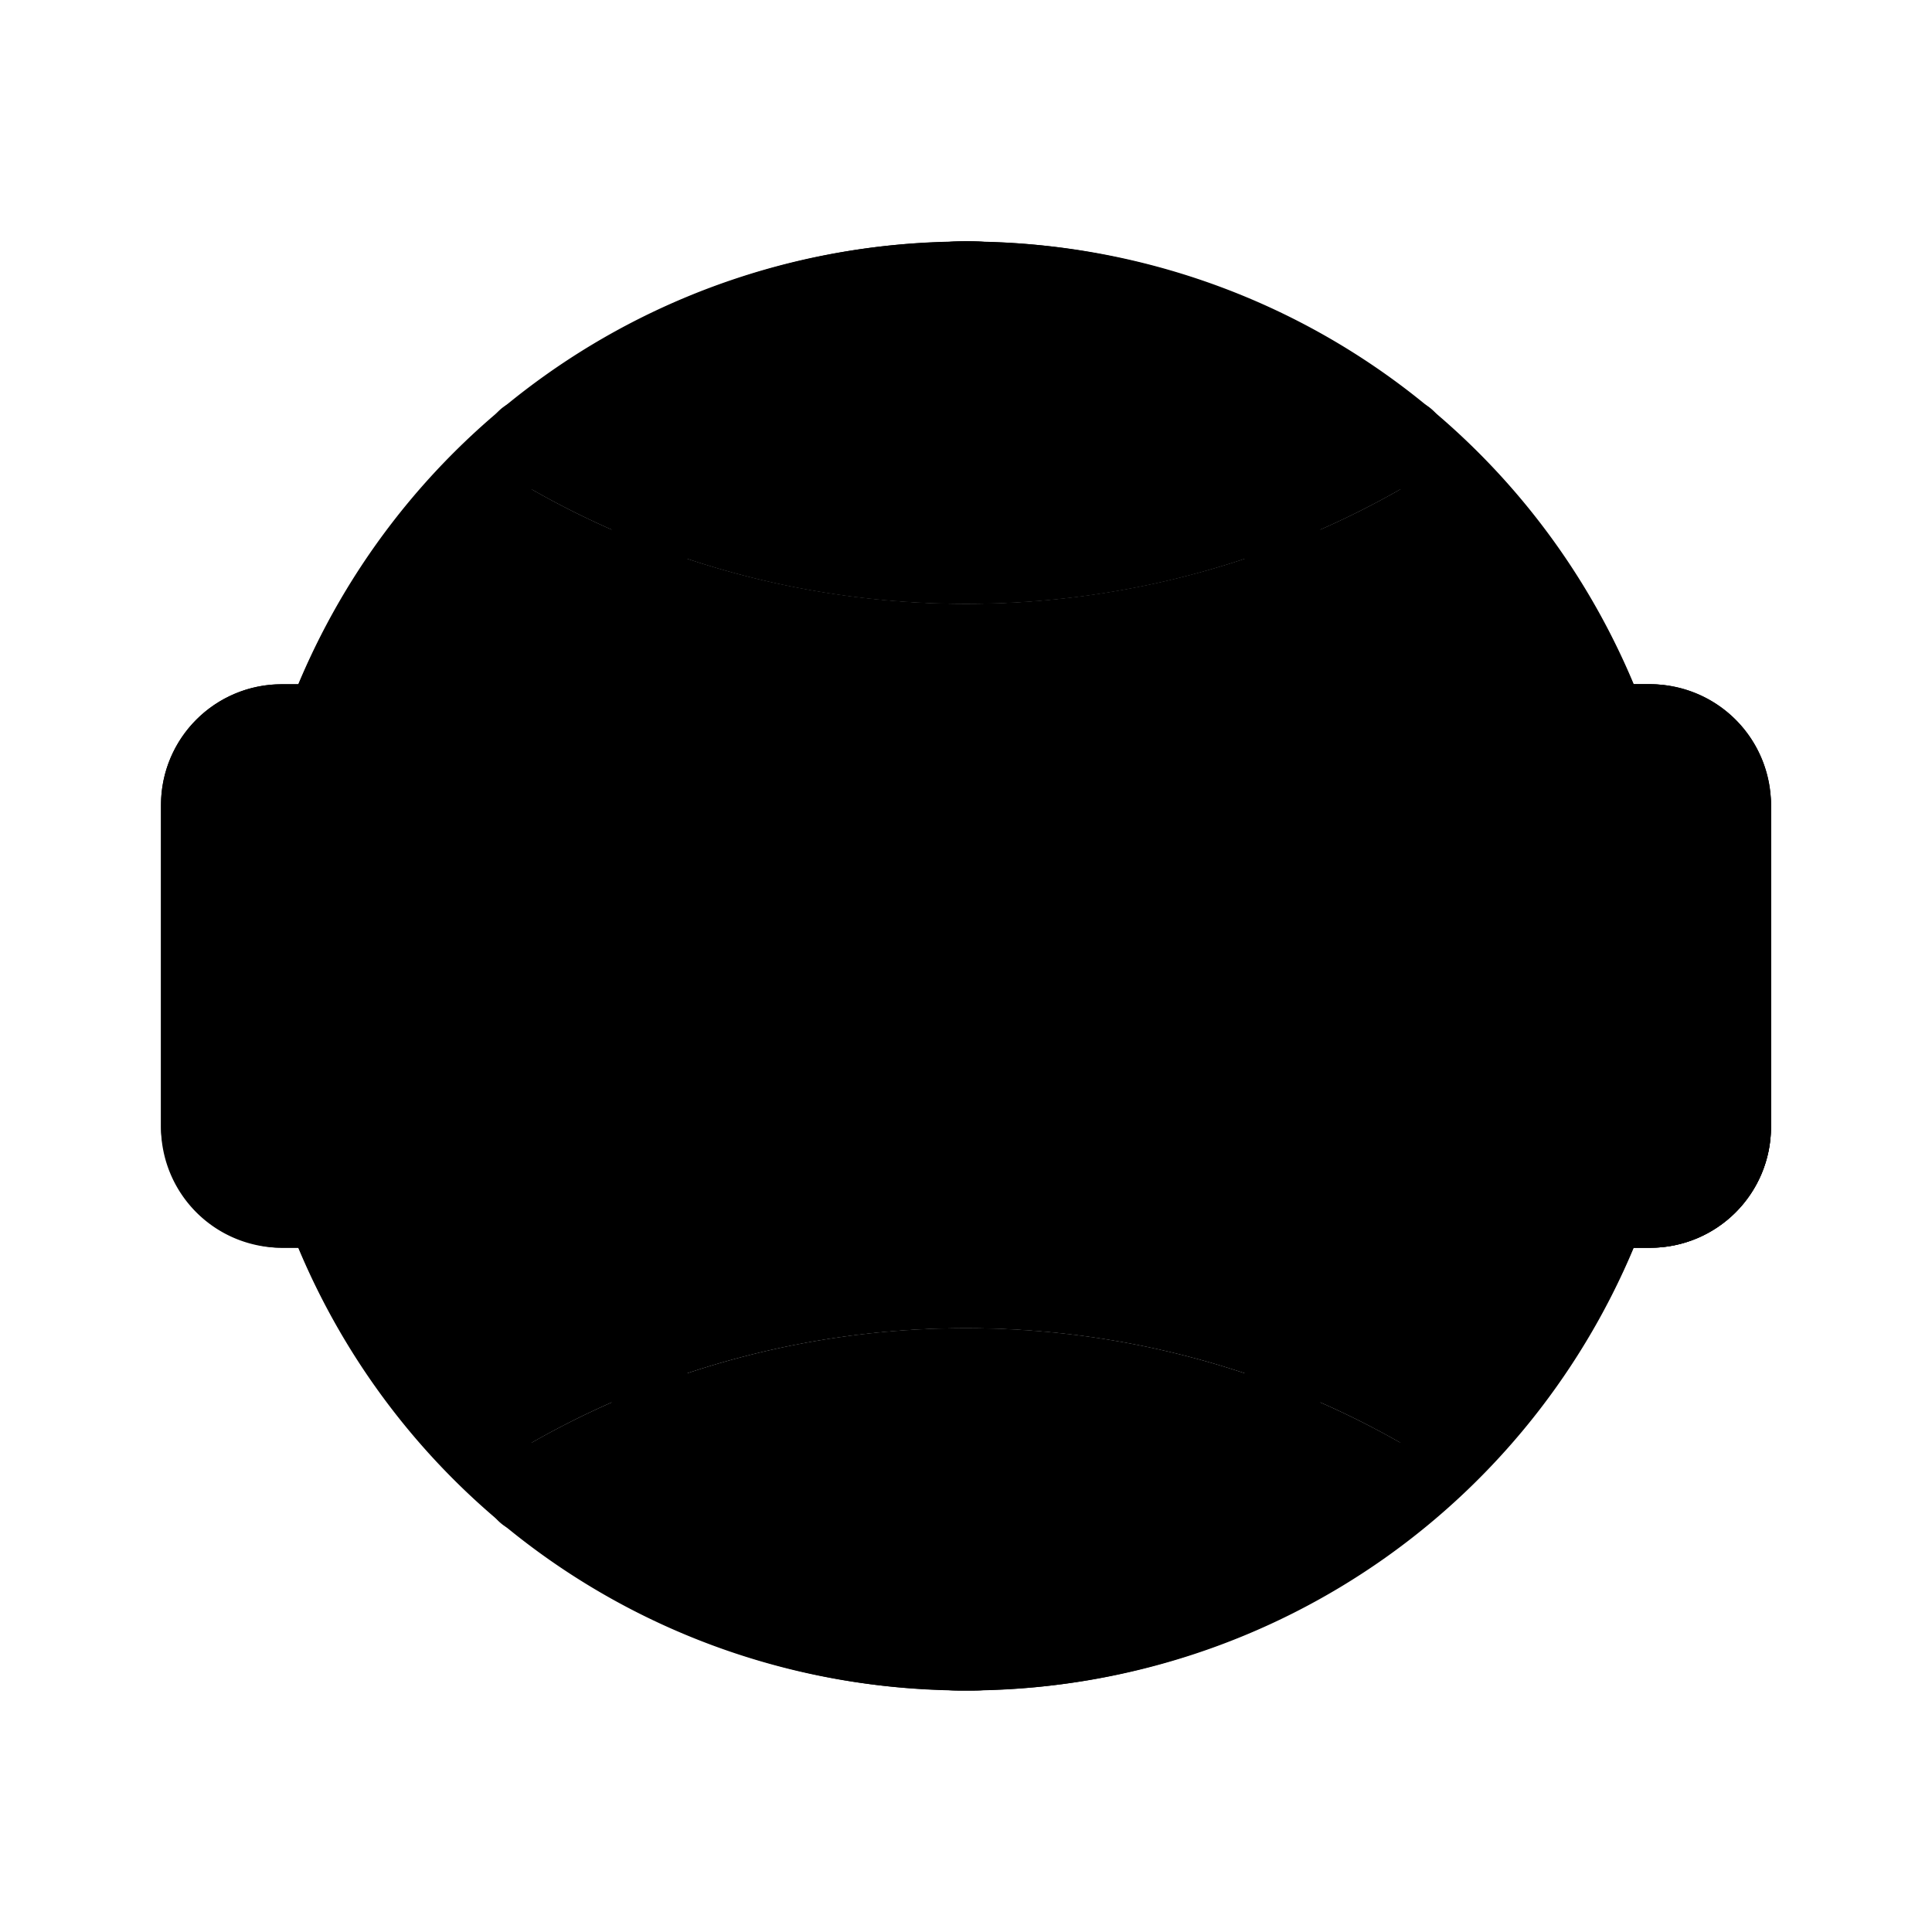
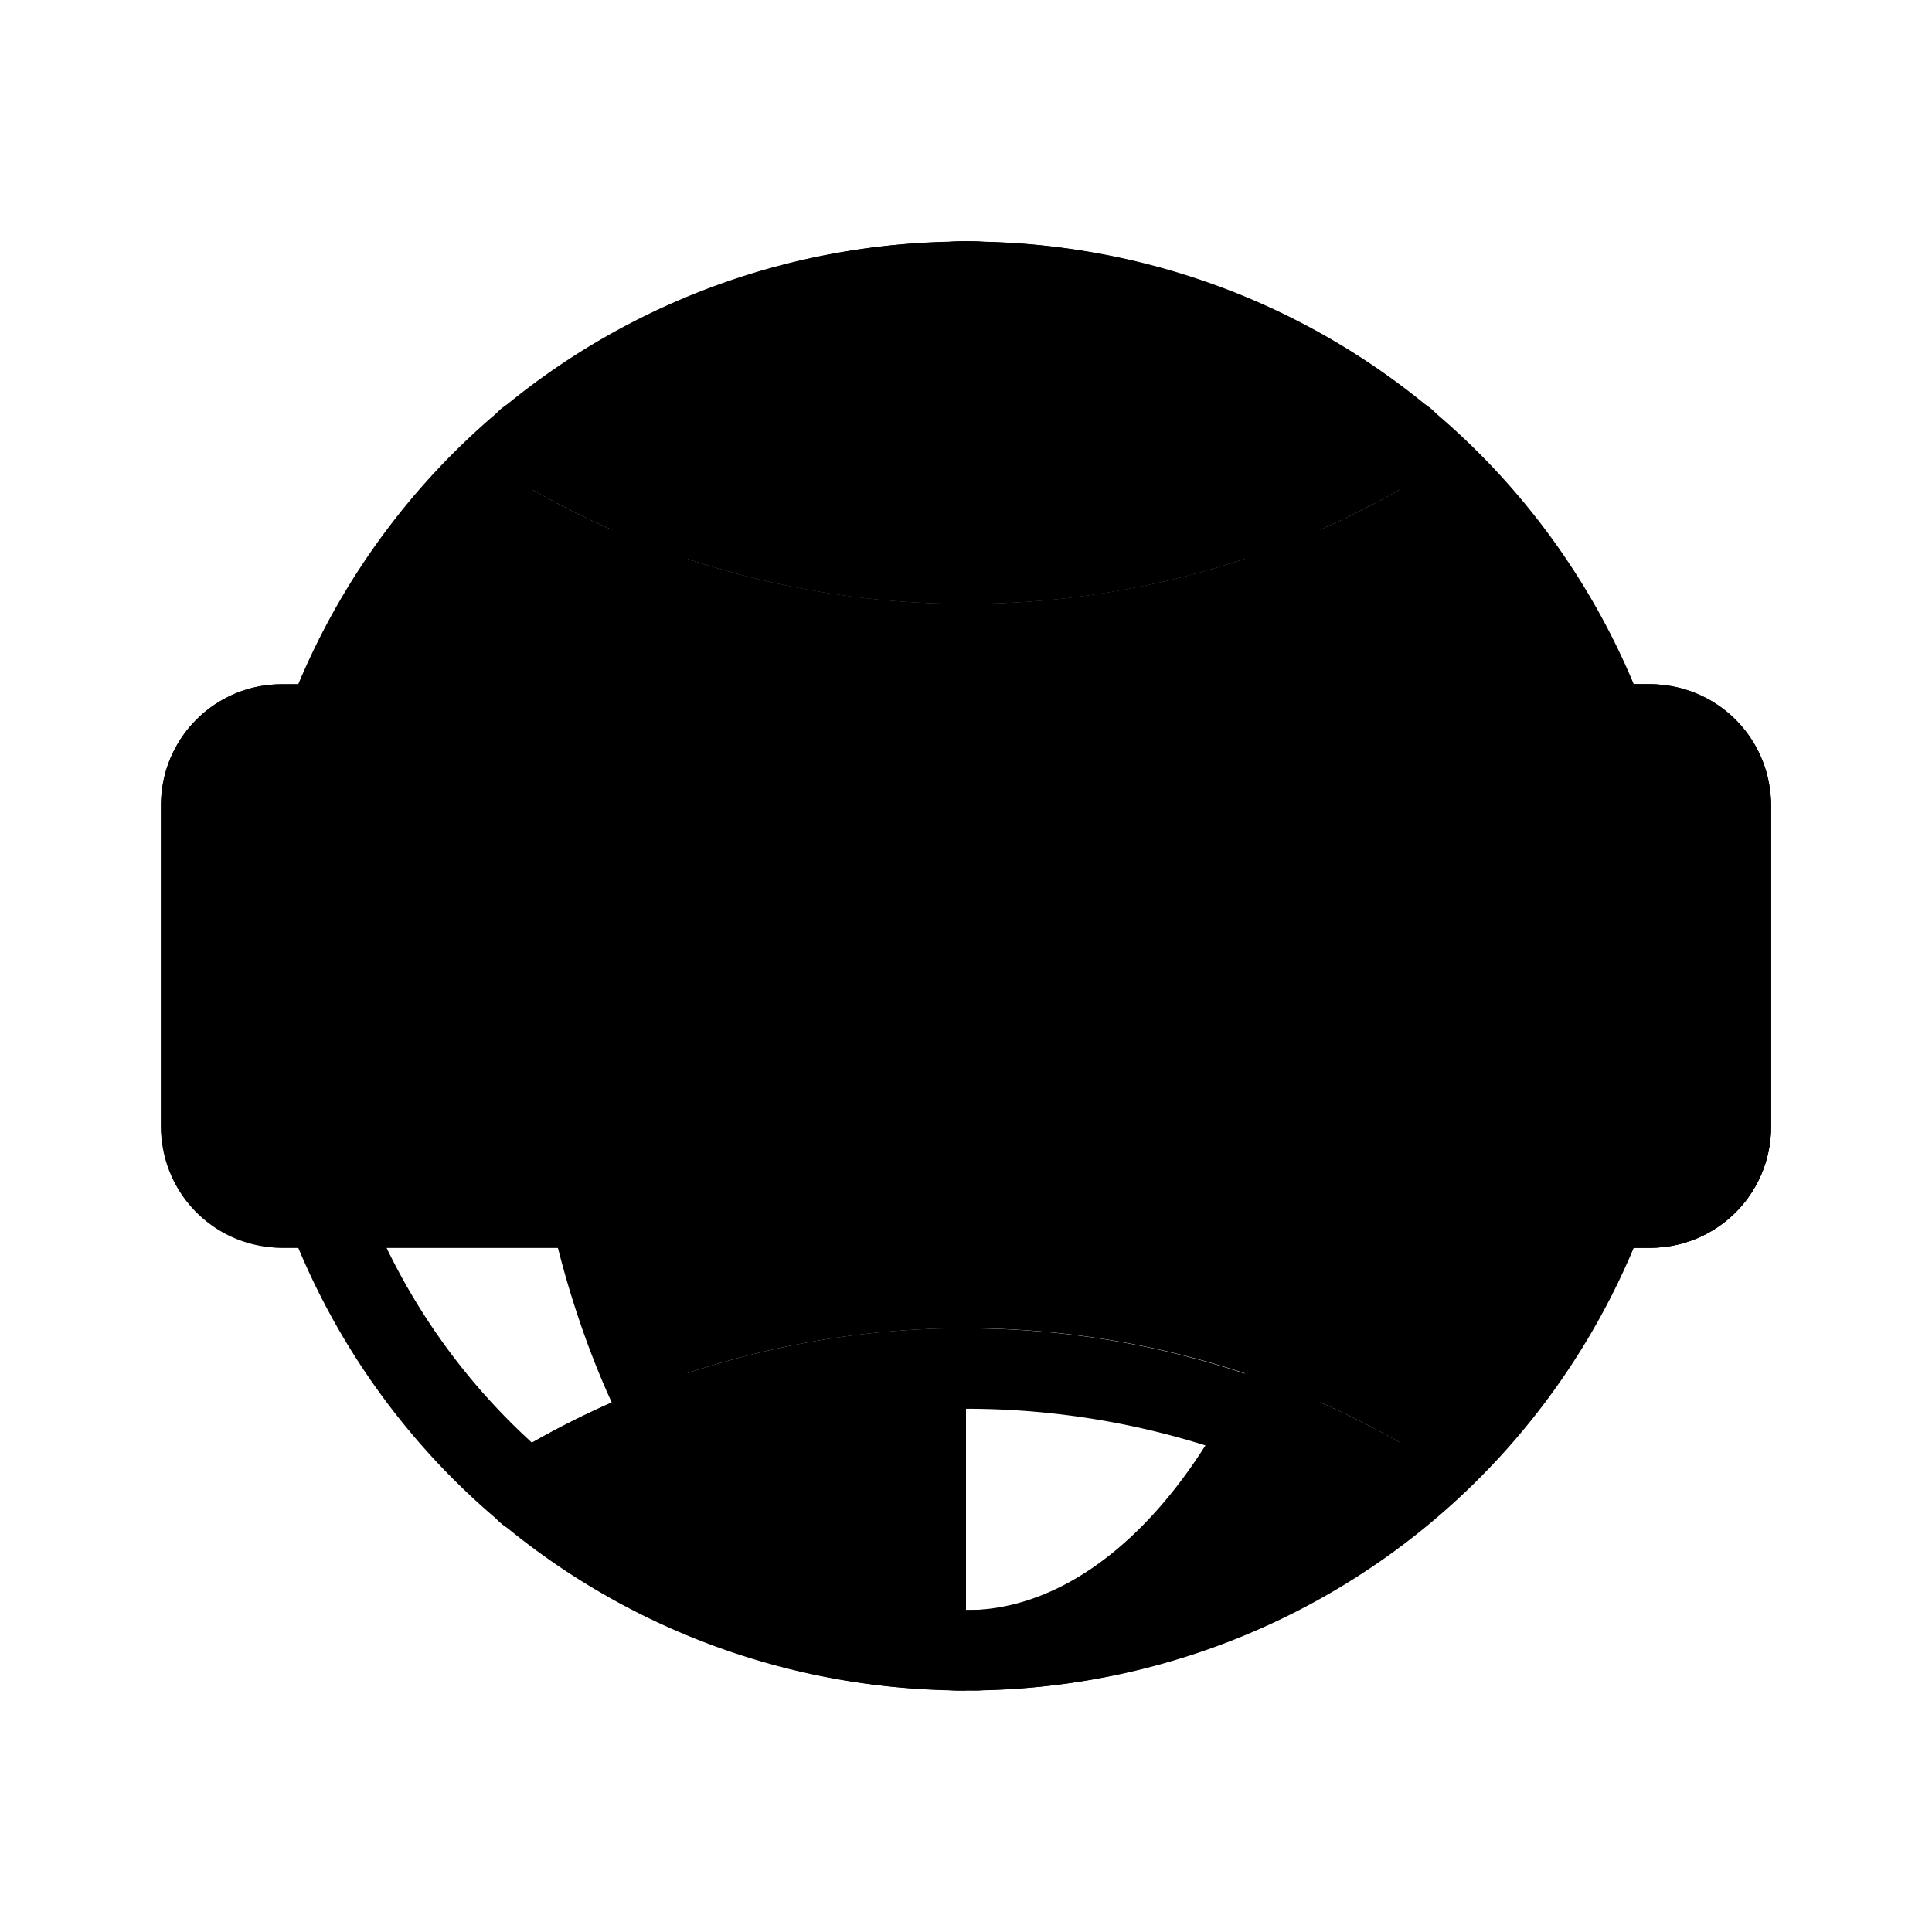
<svg xmlns="http://www.w3.org/2000/svg" id="Layer_1" height="512" viewBox="0 0 48 48" width="512" data-name="Layer 1">
  <path d="m16.58 13.71a32.008 32.008 0 0 0 -1.58 10.29h-9a17.922 17.922 0 0 1 5.5-12.93 21.489 21.489 0 0 0 5.08 2.64z" fill="hsl(264, 53.3%, 75.1%)" />
  <path d="m24 6c-3.12 0-5.82 3.02-7.42 7.71a21.489 21.489 0 0 1 -5.08-2.64 17.91 17.91 0 0 1 12.5-5.07z" fill="hsl(265, 44.9%, 64.9%)" />
  <path d="m24 6v9a21.912 21.912 0 0 1 -7.42-1.29c1.6-4.69 4.3-7.71 7.42-7.71z" fill="hsl(264, 52.1%, 54.1%)" />
  <path d="m24 15v9h-9a32.008 32.008 0 0 1 1.58-10.29 21.912 21.912 0 0 0 7.42 1.29z" fill="hsl(265, 44.9%, 64.9%)" />
  <path d="m31.42 13.71a21.912 21.912 0 0 1 -7.42 1.29v-9c3.12 0 5.82 3.02 7.42 7.71z" fill="hsl(263, 58.7%, 35.4%)" />
  <path d="m36.5 11.07a21.489 21.489 0 0 1 -5.08 2.64c-1.6-4.69-4.3-7.71-7.42-7.71a17.91 17.91 0 0 1 12.5 5.07z" fill="hsl(264, 67.9%, 31.3%)" />
  <path d="m42 24h-9a32.008 32.008 0 0 0 -1.58-10.29 21.489 21.489 0 0 0 5.08-2.64 17.922 17.922 0 0 1 5.5 12.93z" fill="hsl(263, 58.7%, 35.4%)" />
  <path d="m33 24h-9v-9a21.912 21.912 0 0 0 7.42-1.29 32.008 32.008 0 0 1 1.58 10.29z" fill="hsl(264, 54.3%, 46.2%)" />
-   <path d="m42 24a17.922 17.922 0 0 1 -5.5 12.93 21.489 21.489 0 0 0 -5.08-2.64 32.008 32.008 0 0 0 1.58-10.29z" fill="hsl(264, 67.9%, 31.3%)" />
+   <path d="m42 24a17.922 17.922 0 0 1 -5.5 12.93 21.489 21.489 0 0 0 -5.08-2.64 32.008 32.008 0 0 0 1.58-10.29" fill="hsl(264, 67.9%, 31.3%)" />
  <path d="m36.5 36.93a17.91 17.91 0 0 1 -12.5 5.07c3.12 0 5.82-3.02 7.42-7.71a21.489 21.489 0 0 1 5.08 2.64z" fill="hsl(263, 58.7%, 35.4%)" />
-   <path d="m31.42 34.29c-1.6 4.69-4.3 7.71-7.42 7.71v-9a21.912 21.912 0 0 1 7.42 1.29z" fill="hsl(264, 54.3%, 46.2%)" />
-   <path d="m16.58 34.29a21.489 21.489 0 0 0 -5.08 2.64 17.922 17.922 0 0 1 -5.5-12.93h9a32.008 32.008 0 0 0 1.58 10.29z" fill="hsl(265, 44.9%, 64.9%)" />
  <path d="m24 33v9c-3.12 0-5.82-3.02-7.42-7.71a21.912 21.912 0 0 1 7.42-1.29z" fill="hsl(265, 44.9%, 64.9%)" />
  <path d="m24 42a17.91 17.91 0 0 1 -12.5-5.07 21.489 21.489 0 0 1 5.08-2.64c1.6 4.69 4.3 7.71 7.42 7.71z" fill="hsl(264, 53.3%, 75.1%)" />
  <path d="m33 24a32.008 32.008 0 0 1 -1.58 10.29 21.912 21.912 0 0 0 -7.42-1.29v-9z" fill="hsl(263, 58.7%, 35.4%)" />
  <path d="m24 24v9a21.912 21.912 0 0 0 -7.42 1.29 32.008 32.008 0 0 1 -1.58-10.29z" fill="hsl(264, 52.1%, 54.1%)" />
  <rect fill="hsl(290, 19.8%, 48.3%)" height="14" rx="3" width="40" x="4" y="17" />
  <path d="m44 20v8a3.009 3.009 0 0 1 -3 3h-17v-14h17a3.009 3.009 0 0 1 3 3z" fill="hsl(293, 27.0%, 34.5%)" />
  <g fill="hsl(288, 39.5%, 11.5%)">
    <path d="m24 42c-.154 0-.319 0-.475-.013a17.886 17.886 0 0 1 -16.371-11.634 1 1 0 1 1 1.871-.706 15.919 15.919 0 0 0 14.6 10.344c.158.01.272.009.378.009s.219 0 .326-.007a15.939 15.939 0 0 0 14.646-10.346 1 1 0 1 1 1.871.706 17.909 17.909 0 0 1 -16.423 11.637c-.104.01-.269.01-.423.01z" />
    <path d="m39.91 19a1 1 0 0 1 -.935-.647 15.919 15.919 0 0 0 -14.6-10.344c-.155-.009-.265-.009-.375-.009s-.219 0-.326.007a15.939 15.939 0 0 0 -14.649 10.346 1 1 0 1 1 -1.871-.706 17.909 17.909 0 0 1 16.423-11.637 6.413 6.413 0 0 1 .9 0 17.886 17.886 0 0 1 16.369 11.637 1 1 0 0 1 -.583 1.289 1.022 1.022 0 0 1 -.353.064z" />
    <path d="m33.349 19a1 1 0 0 1 -.976-.784c-1.3-5.866-4.53-9.969-8.041-10.209-.112-.007-.224-.007-.332-.007s-.219 0-.326.007c-3.517.24-6.748 4.343-8.047 10.209a1 1 0 1 1 -1.953-.432c1.516-6.846 5.386-11.467 9.857-11.772a6.467 6.467 0 0 1 .944 0c4.465.3 8.335 4.925 9.851 11.771a1 1 0 0 1 -.977 1.217z" />
    <path d="m24 42c-.154 0-.319 0-.475-.013-4.465-.3-8.335-4.924-9.851-11.771a1 1 0 1 1 1.953-.432c1.3 5.866 4.53 9.969 8.041 10.209.112.007.224.007.332.007s.219 0 .326-.007c3.517-.24 6.748-4.343 8.047-10.209a1 1 0 1 1 1.953.432c-1.516 6.847-5.386 11.467-9.857 11.772-.15.012-.315.012-.469.012z" />
    <path d="m24 15a21.705 21.705 0 0 1 -11.4-3.209 1 1 0 1 1 1.051-1.7 19.7 19.7 0 0 0 10.349 2.909 19.7 19.7 0 0 0 10.354-2.911 1 1 0 1 1 1.051 1.7 21.705 21.705 0 0 1 -11.405 3.211z" />
    <path d="m34.879 38.06a1 1 0 0 1 -.525-.149 19.869 19.869 0 0 0 -20.708 0 1 1 0 1 1 -1.051-1.7 21.872 21.872 0 0 1 22.81 0 1 1 0 0 1 -.526 1.851z" />
    <path d="m41 31h-34a3 3 0 0 1 -3-3v-8a3 3 0 0 1 3-3h34a3 3 0 0 1 3 3v8a3 3 0 0 1 -3 3zm-34-12a1 1 0 0 0 -1 1v8a1 1 0 0 0 1 1h34a1 1 0 0 0 1-1v-8a1 1 0 0 0 -1-1z" />
    <path d="m15 28h-3a1 1 0 0 1 -1-1v-6a1 1 0 0 1 2 0v5h2a1 1 0 0 1 0 2z" />
    <path d="m19 28a1 1 0 0 1 -1-1v-6a1 1 0 0 1 2 0v6a1 1 0 0 1 -1 1z" />
    <path d="m26 28a1 1 0 0 1 -.895-.553l-3-6a1 1 0 0 1 1.79-.894l2.105 4.211 2.105-4.211a1 1 0 1 1 1.79.894l-3 6a1 1 0 0 1 -.895.553z" />
    <path d="m36 28h-3a1 1 0 0 1 -1-1v-6a1 1 0 0 1 1-1h3a1 1 0 0 1 0 2h-2v4h2a1 1 0 0 1 0 2z" />
    <path d="m36 25h-3a1 1 0 0 1 0-2h3a1 1 0 0 1 0 2z" />
  </g>
</svg>